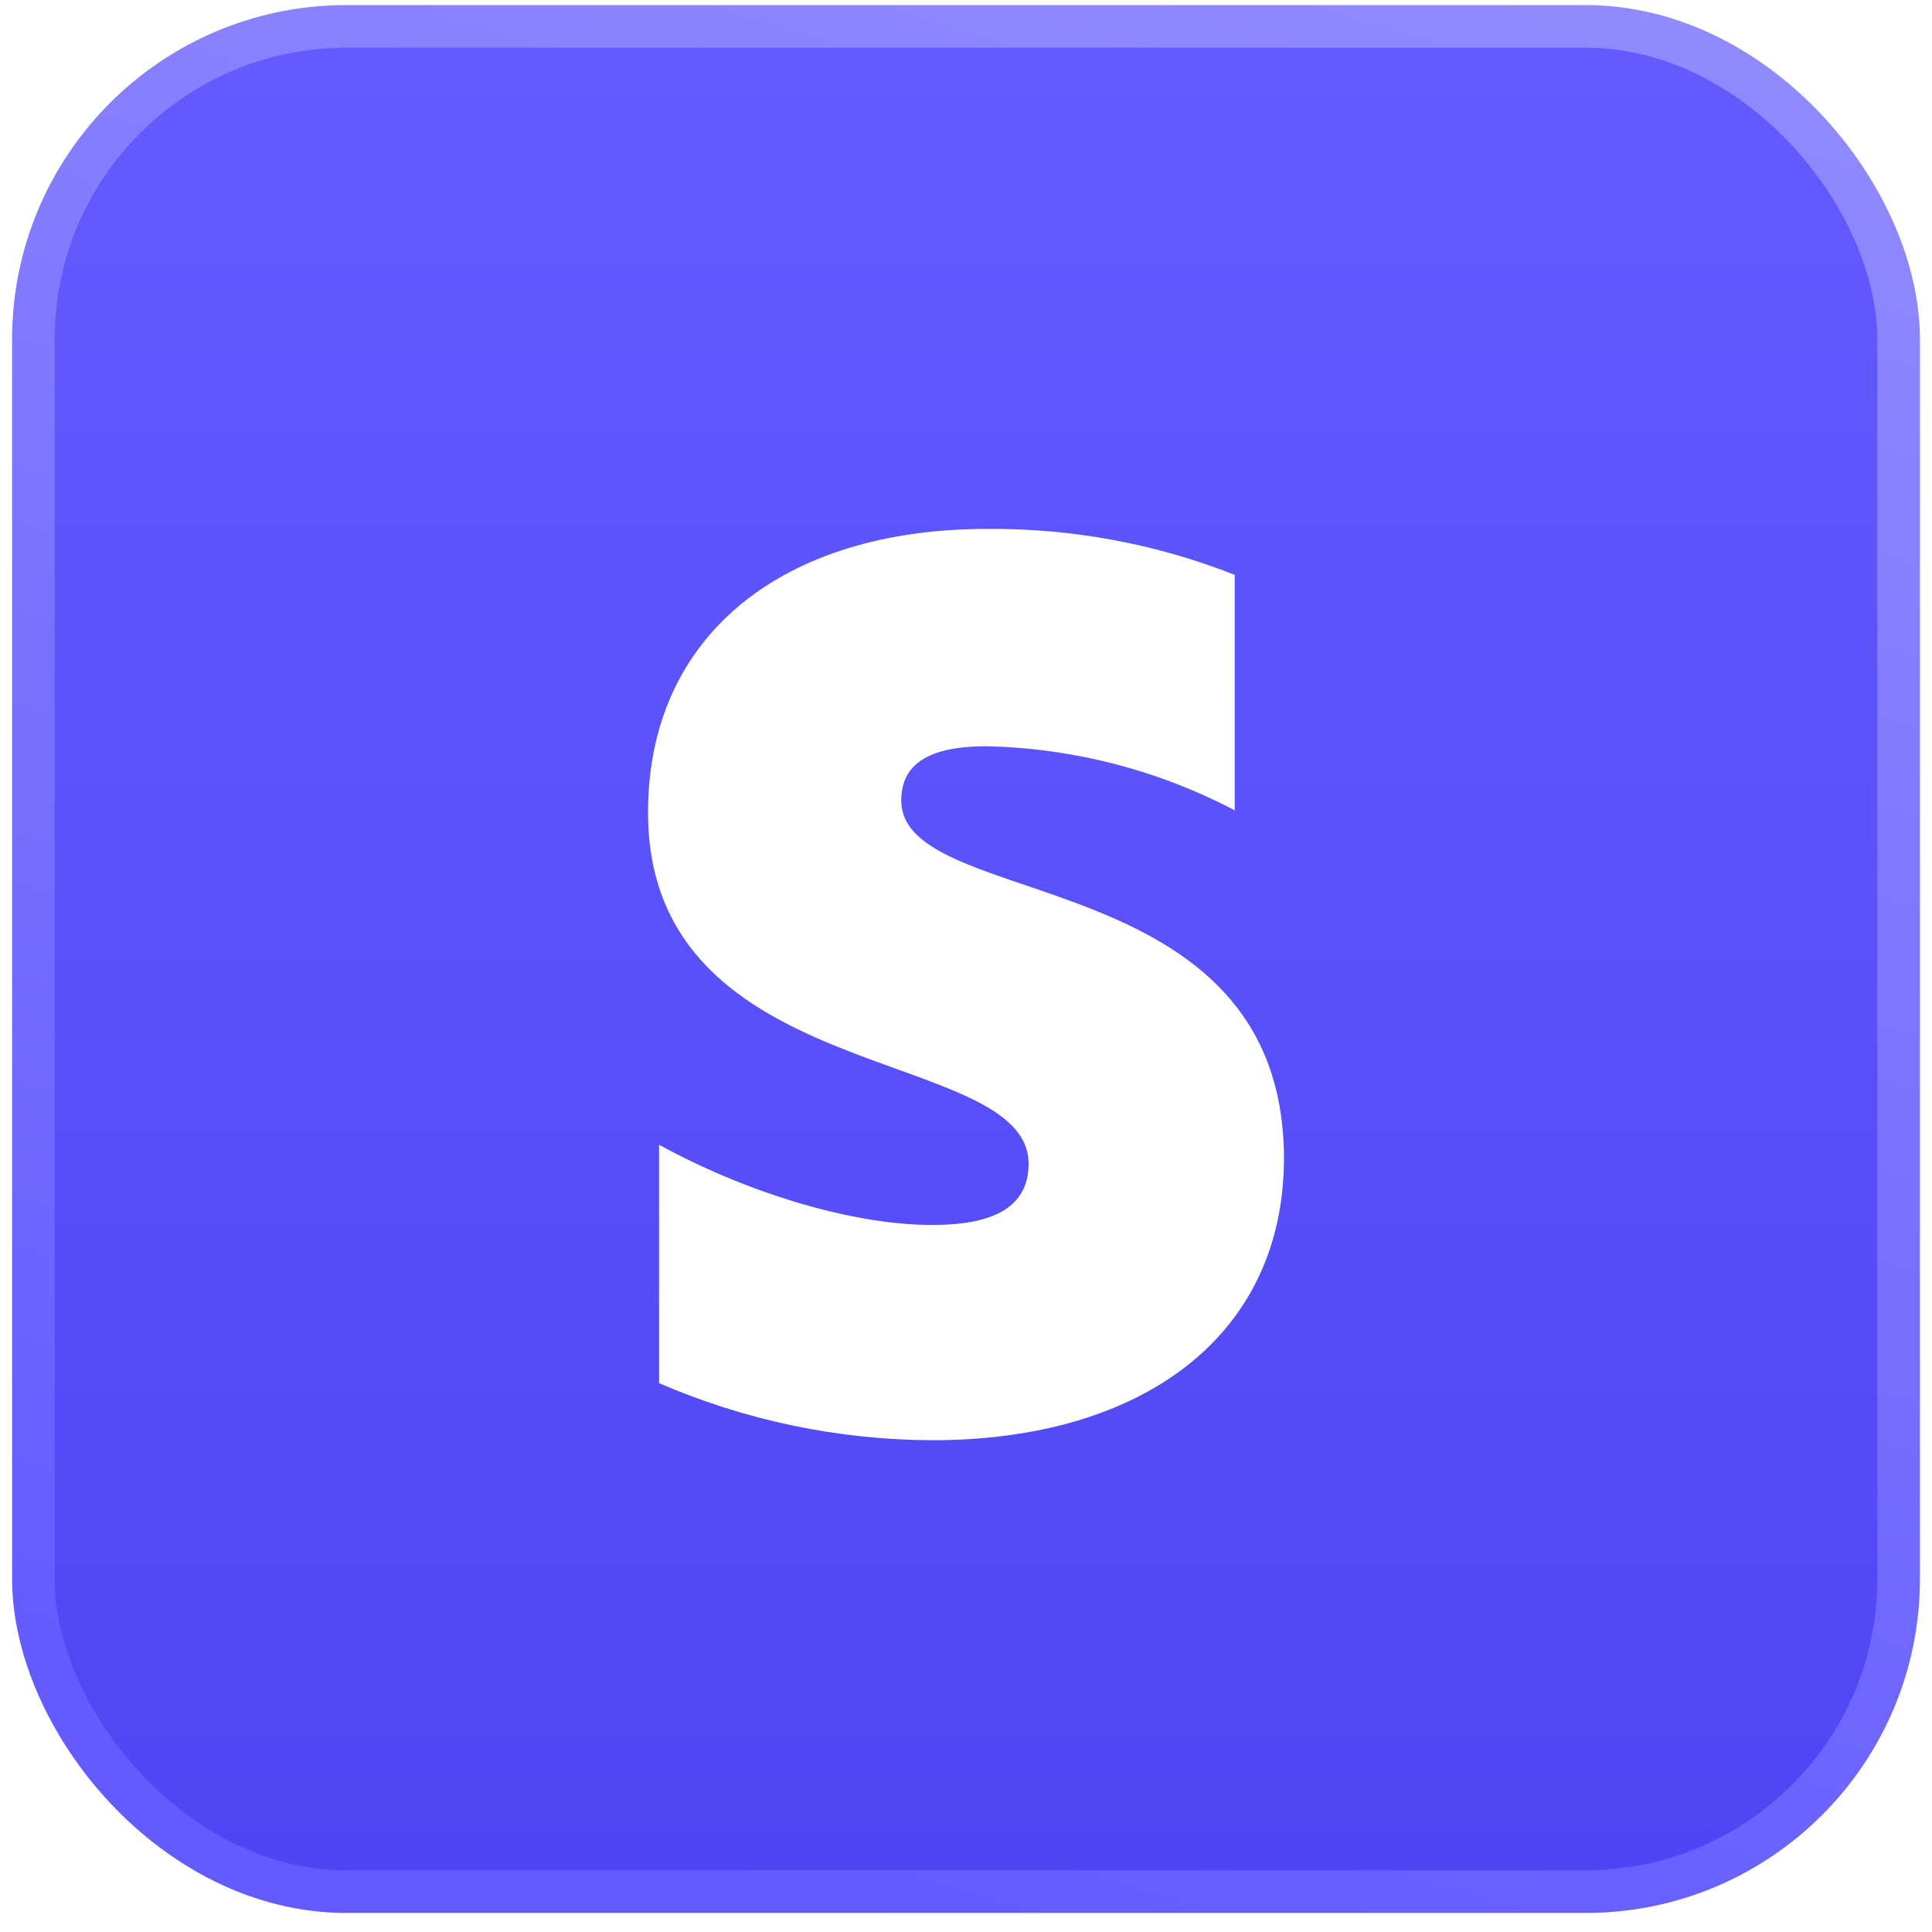
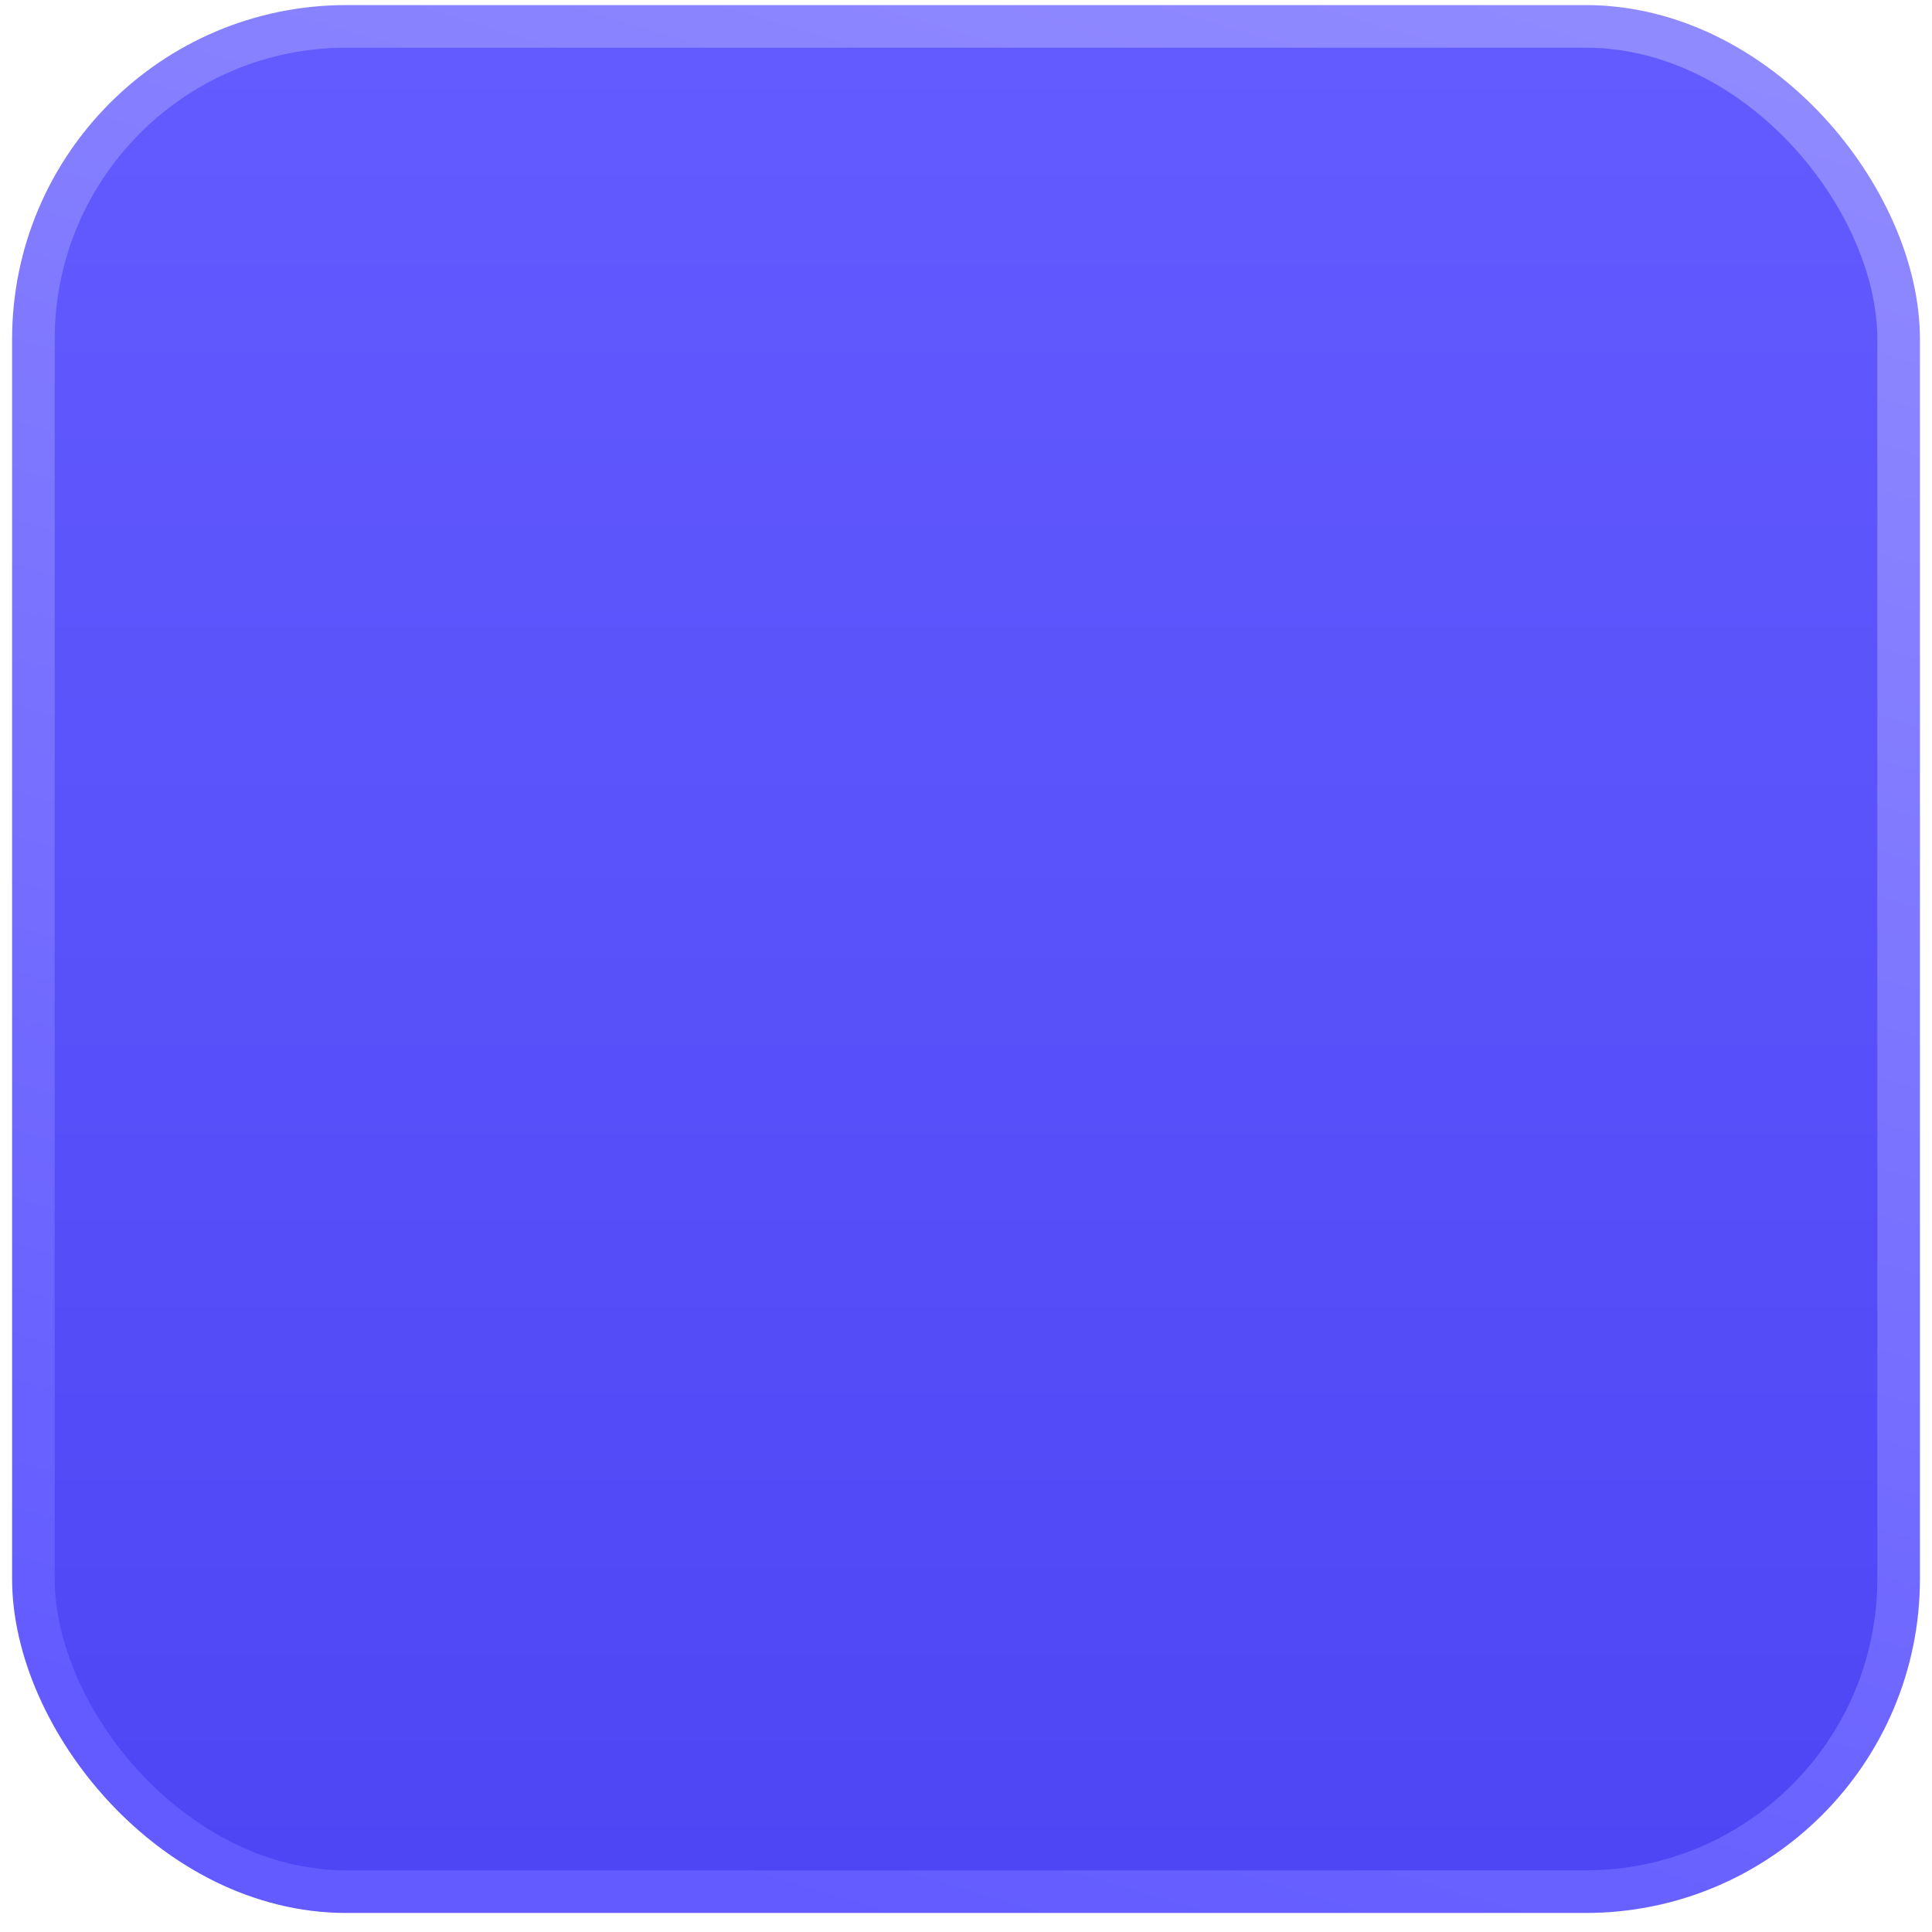
<svg xmlns="http://www.w3.org/2000/svg" width="53" height="53" viewBox="0 0 53 53" fill="none">
  <rect x="0.916" y="0.724" width="51.169" height="51.169" rx="8.584" fill="url(#paint0_linear_4905_951)" />
  <rect x="0.916" y="0.724" width="51.169" height="51.169" rx="8.584" stroke="url(#paint1_linear_4905_951)" stroke-width="1.169" />
  <g filter="url(#filter0_d_4905_951)">
-     <path d="M27.058 19.771C25.602 19.771 24.724 20.183 24.724 21.254C24.724 24.332 35.191 22.875 35.223 31.06C35.223 35.978 31.294 38.808 25.58 38.808C23 38.8 20.448 38.267 18.08 37.242V30.702C20.387 31.97 23.301 32.903 25.58 32.903C27.117 32.903 28.217 32.49 28.217 31.227C28.217 27.959 17.777 29.168 17.777 21.584C17.777 16.721 21.487 13.809 27.064 13.809C29.393 13.787 31.704 14.215 33.871 15.069V21.529C31.767 20.423 29.435 19.821 27.058 19.771Z" fill="white" />
-   </g>
+     </g>
  <defs>
    <filter id="filter0_d_4905_951" x="17.076" y="13.808" width="18.848" height="26.402" filterUnits="userSpaceOnUse" color-interpolation-filters="sRGB">
      <feFlood flood-opacity="0" result="BackgroundImageFix" />
      <feColorMatrix in="SourceAlpha" type="matrix" values="0 0 0 0 0 0 0 0 0 0 0 0 0 0 0 0 0 0 127 0" result="hardAlpha" />
      <feOffset dy="0.701" />
      <feGaussianBlur stdDeviation="0.351" />
      <feComposite in2="hardAlpha" operator="out" />
      <feColorMatrix type="matrix" values="0 0 0 0 0 0 0 0 0 0 0 0 0 0 0 0 0 0 0.1 0" />
      <feBlend mode="normal" in2="BackgroundImageFix" result="effect1_dropShadow_4905_951" />
      <feBlend mode="normal" in="SourceGraphic" in2="effect1_dropShadow_4905_951" result="shape" />
    </filter>
    <linearGradient id="paint0_linear_4905_951" x1="26.5" y1="1.308" x2="26.5" y2="51.308" gradientUnits="userSpaceOnUse">
      <stop stop-color="#635BFF" />
      <stop offset="1" stop-color="#4E46F4" />
    </linearGradient>
    <linearGradient id="paint1_linear_4905_951" x1="34.557" y1="-2.23" x2="18.531" y2="51.308" gradientUnits="userSpaceOnUse">
      <stop stop-color="#908AFF" />
      <stop offset="1" stop-color="#635BFF" />
    </linearGradient>
  </defs>
</svg>